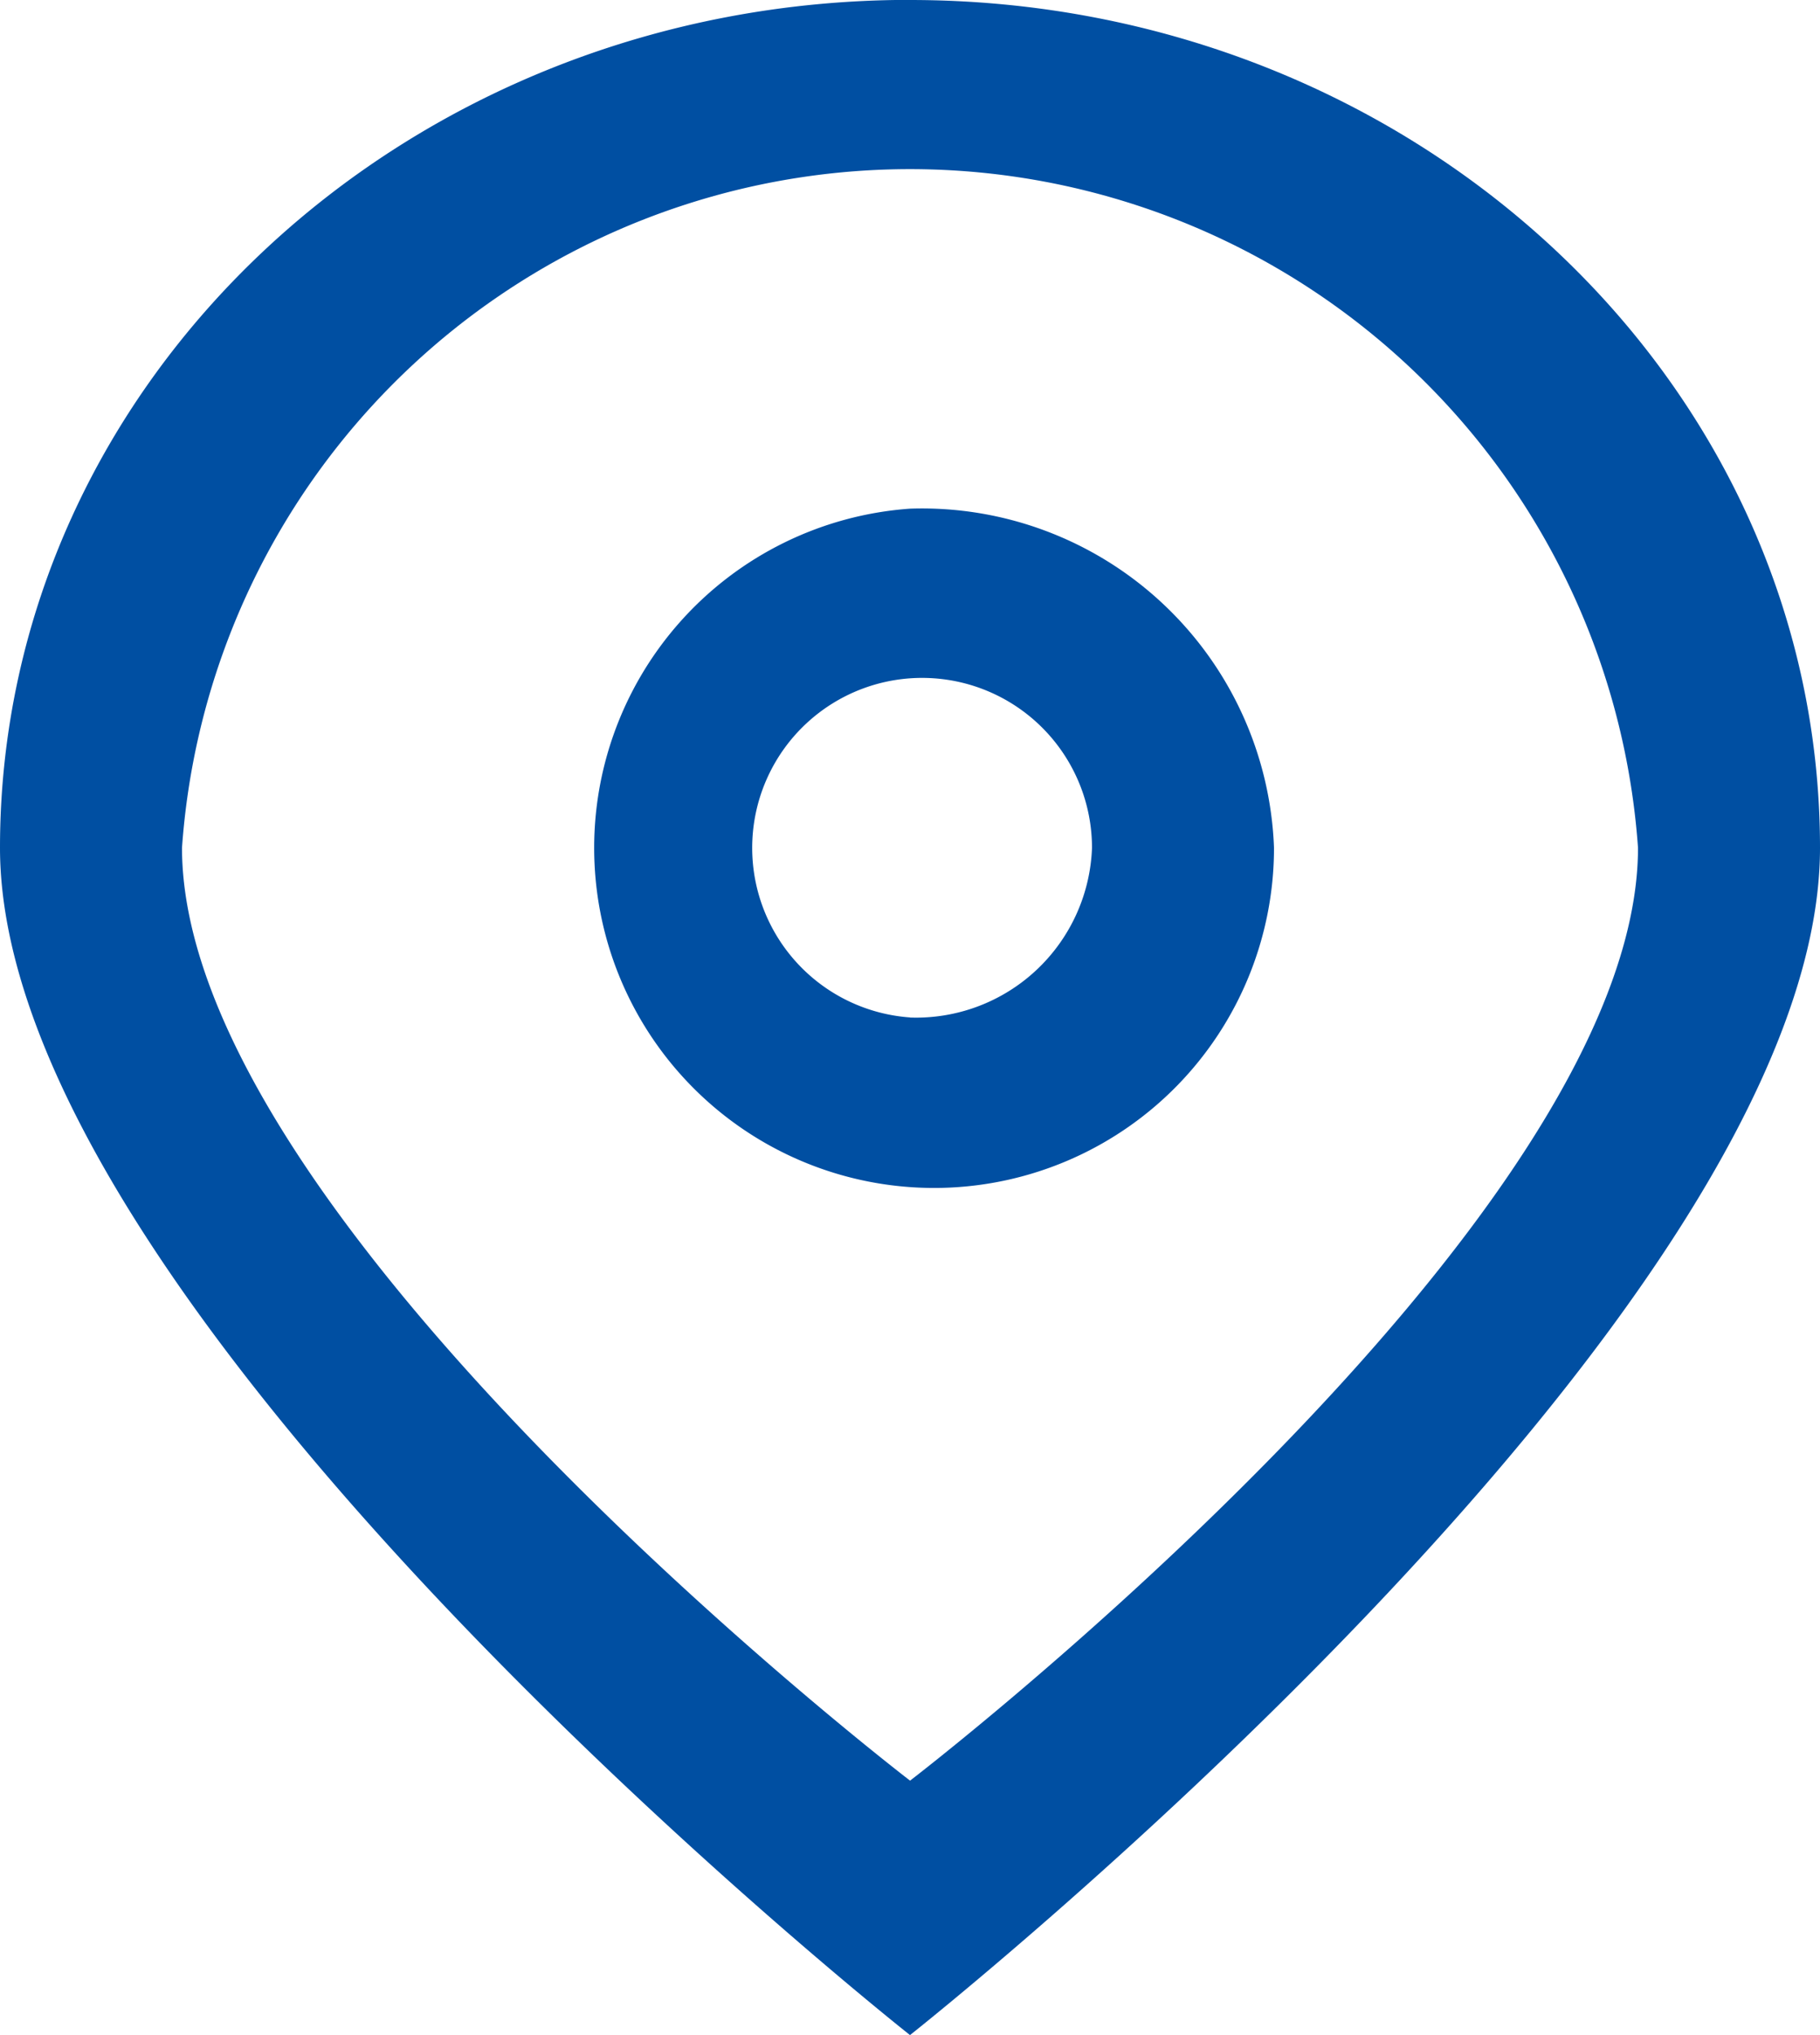
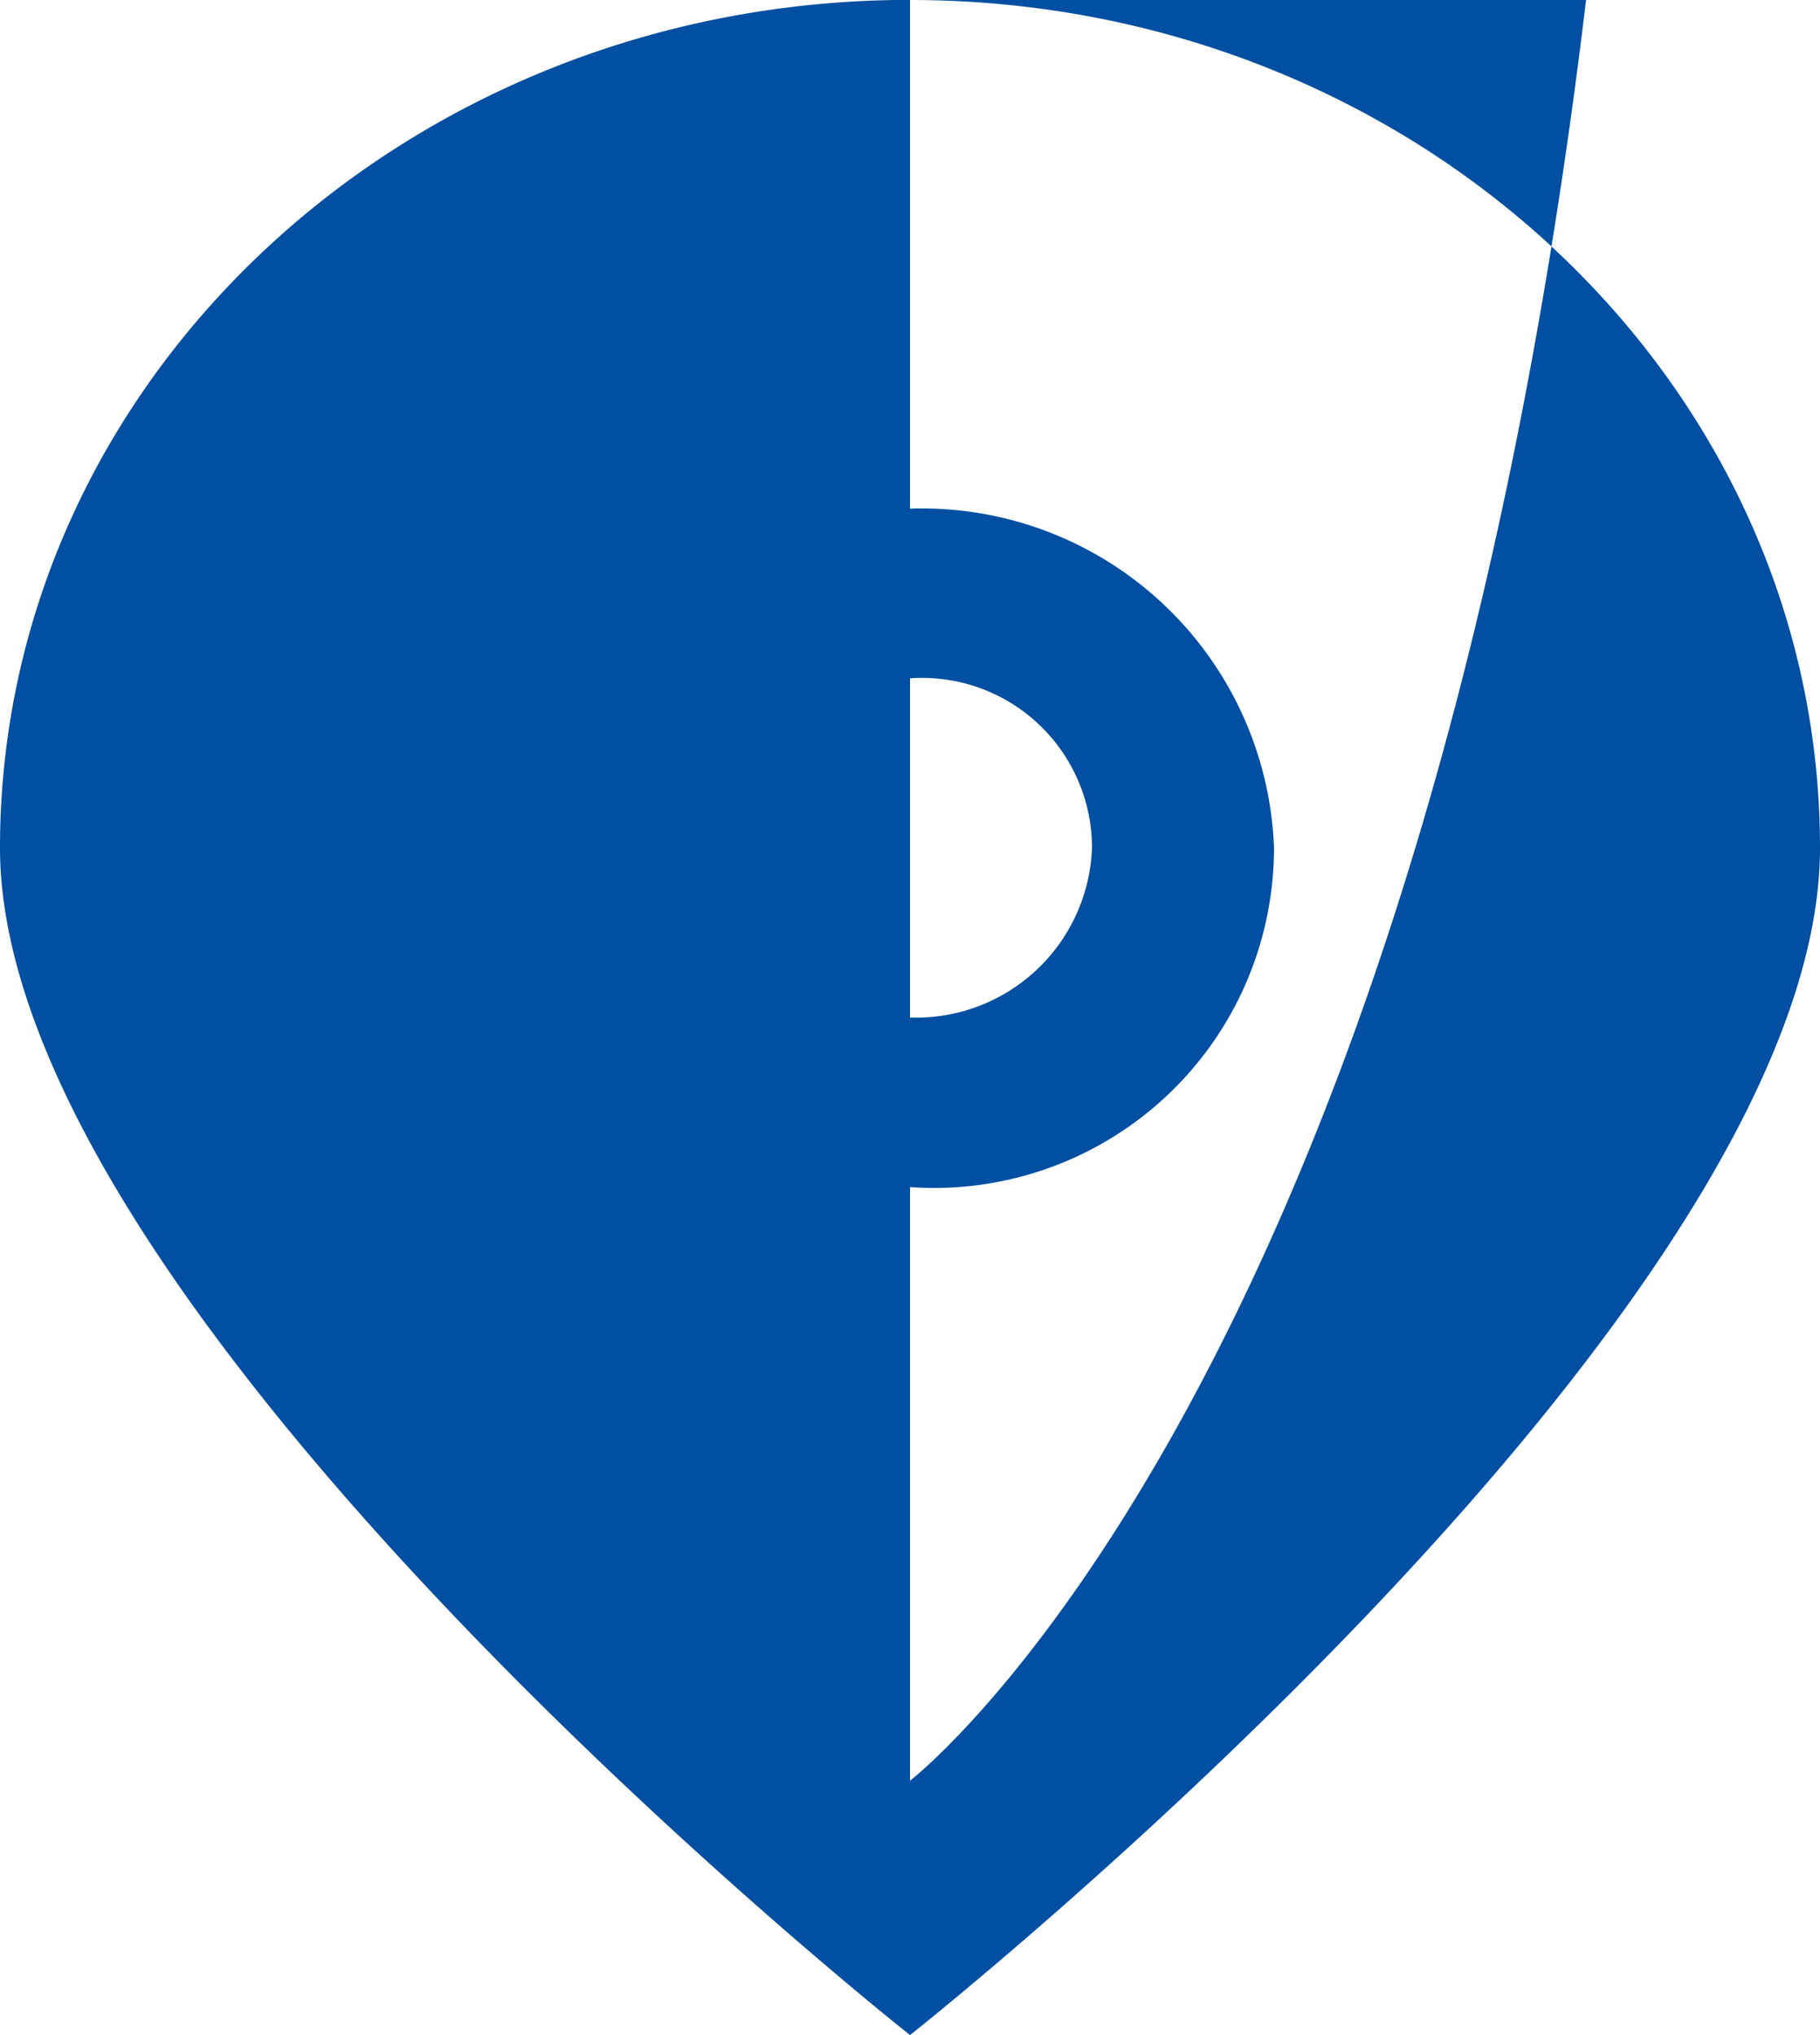
<svg xmlns="http://www.w3.org/2000/svg" width="17" height="19" viewBox="0 0 17 19">
  <defs>
    <style>
      .cls-1 {
        fill: #004fa2;
      }
    </style>
  </defs>
-   <path id="形状_5" data-name="形状 5" class="cls-1" d="M150.5,6068.749a3.175,3.175,0,1,0,3.4,3.167A3.29,3.29,0,0,0,150.5,6068.749Zm0,4.75a1.587,1.587,0,1,1,1.7-1.583A1.645,1.645,0,0,1,150.5,6073.5Zm0-9.5c-4.694,0-8.5,3.544-8.5,7.916S150.5,6083,150.5,6083s8.5-6.711,8.5-11.084S155.194,6064,150.5,6064Zm0,16.625s-6.8-5.21-6.8-8.709a6.817,6.817,0,0,1,13.6,0C157.3,6075.414,150.5,6080.625,150.5,6080.625Z" transform="translate(-142 -6064)" />
+   <path id="形状_5" data-name="形状 5" class="cls-1" d="M150.5,6068.749a3.175,3.175,0,1,0,3.4,3.167A3.29,3.29,0,0,0,150.5,6068.749Zm0,4.75a1.587,1.587,0,1,1,1.7-1.583A1.645,1.645,0,0,1,150.5,6073.5Zm0-9.5c-4.694,0-8.5,3.544-8.5,7.916S150.5,6083,150.5,6083s8.5-6.711,8.5-11.084S155.194,6064,150.5,6064Zs-6.8-5.21-6.8-8.709a6.817,6.817,0,0,1,13.6,0C157.3,6075.414,150.5,6080.625,150.5,6080.625Z" transform="translate(-142 -6064)" />
</svg>